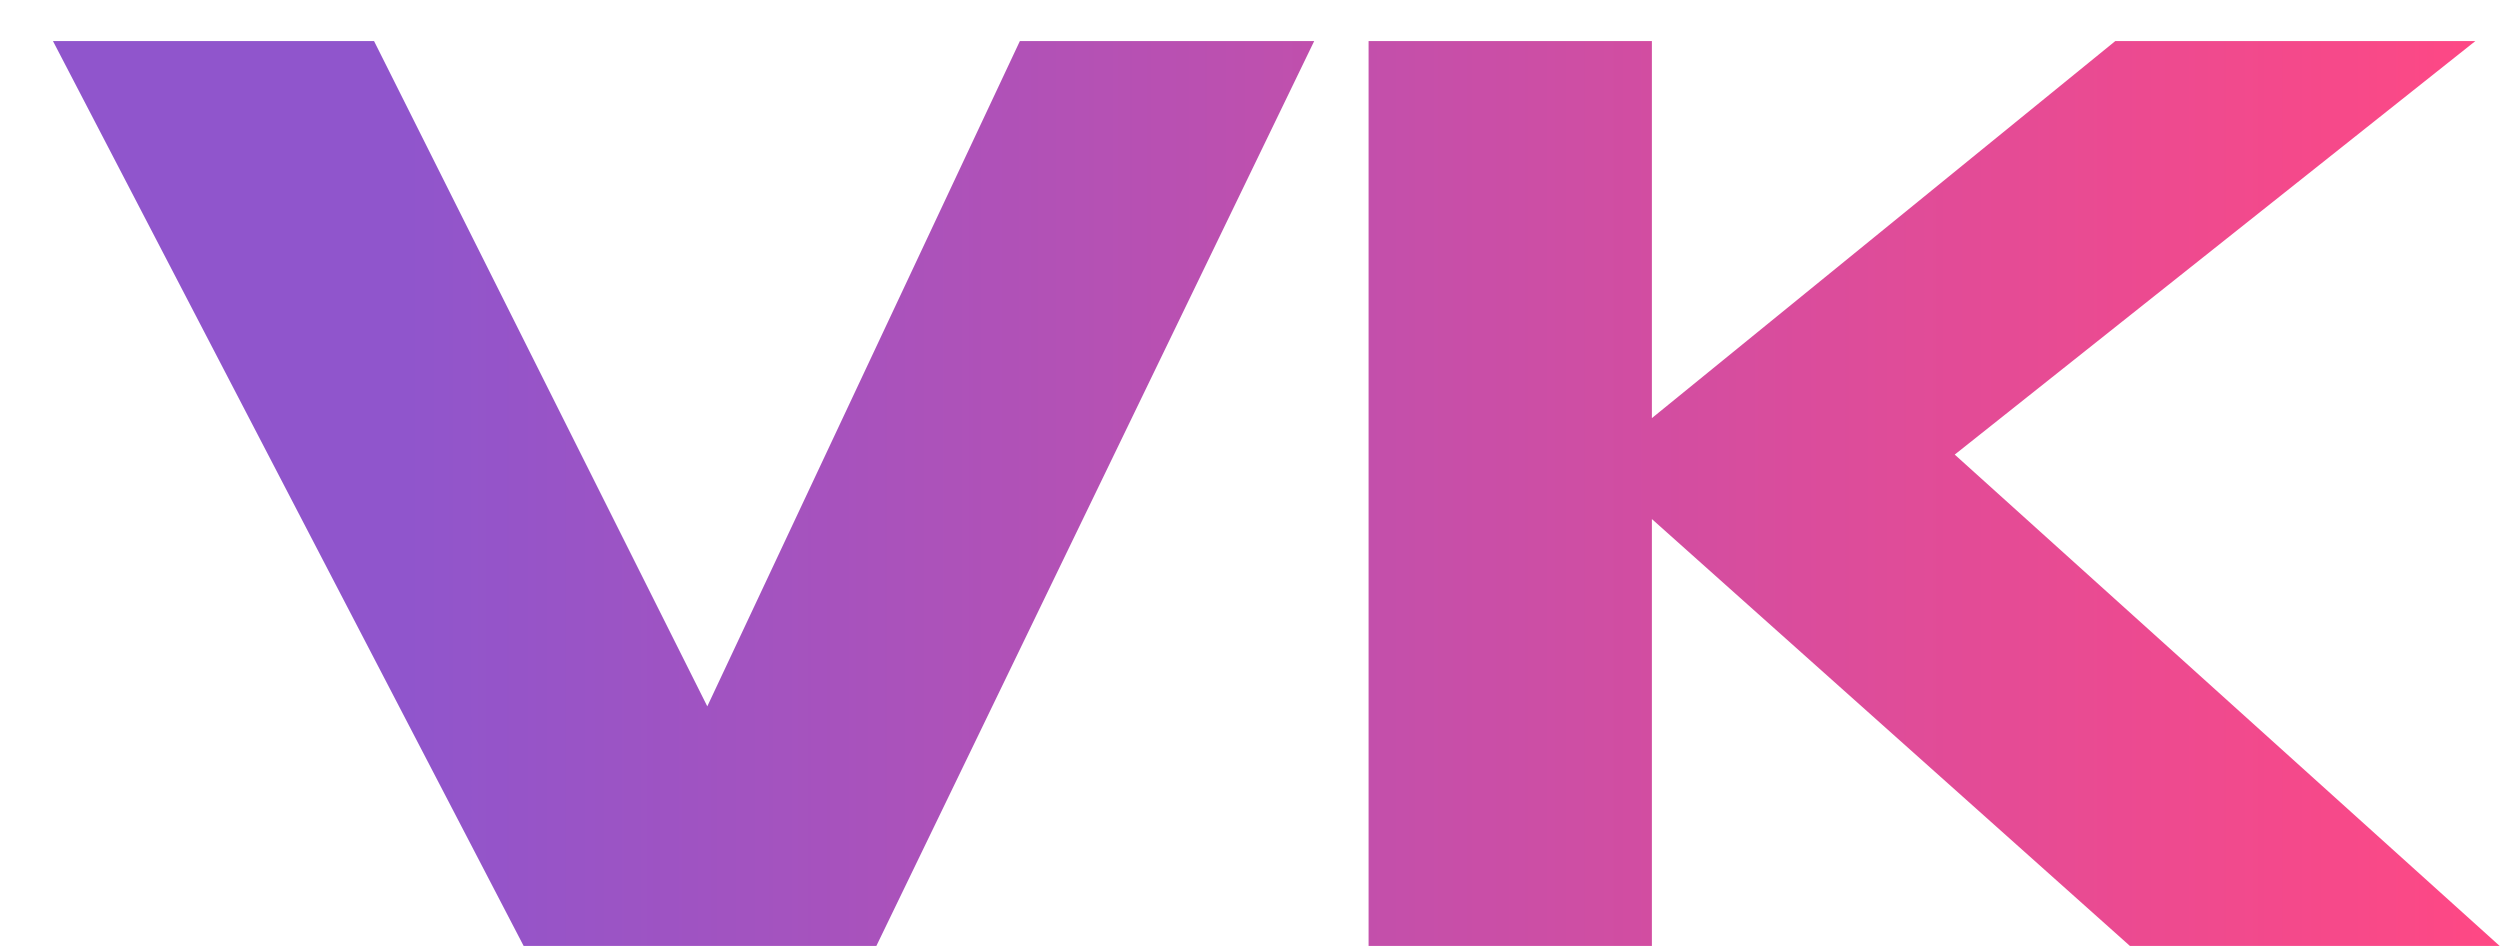
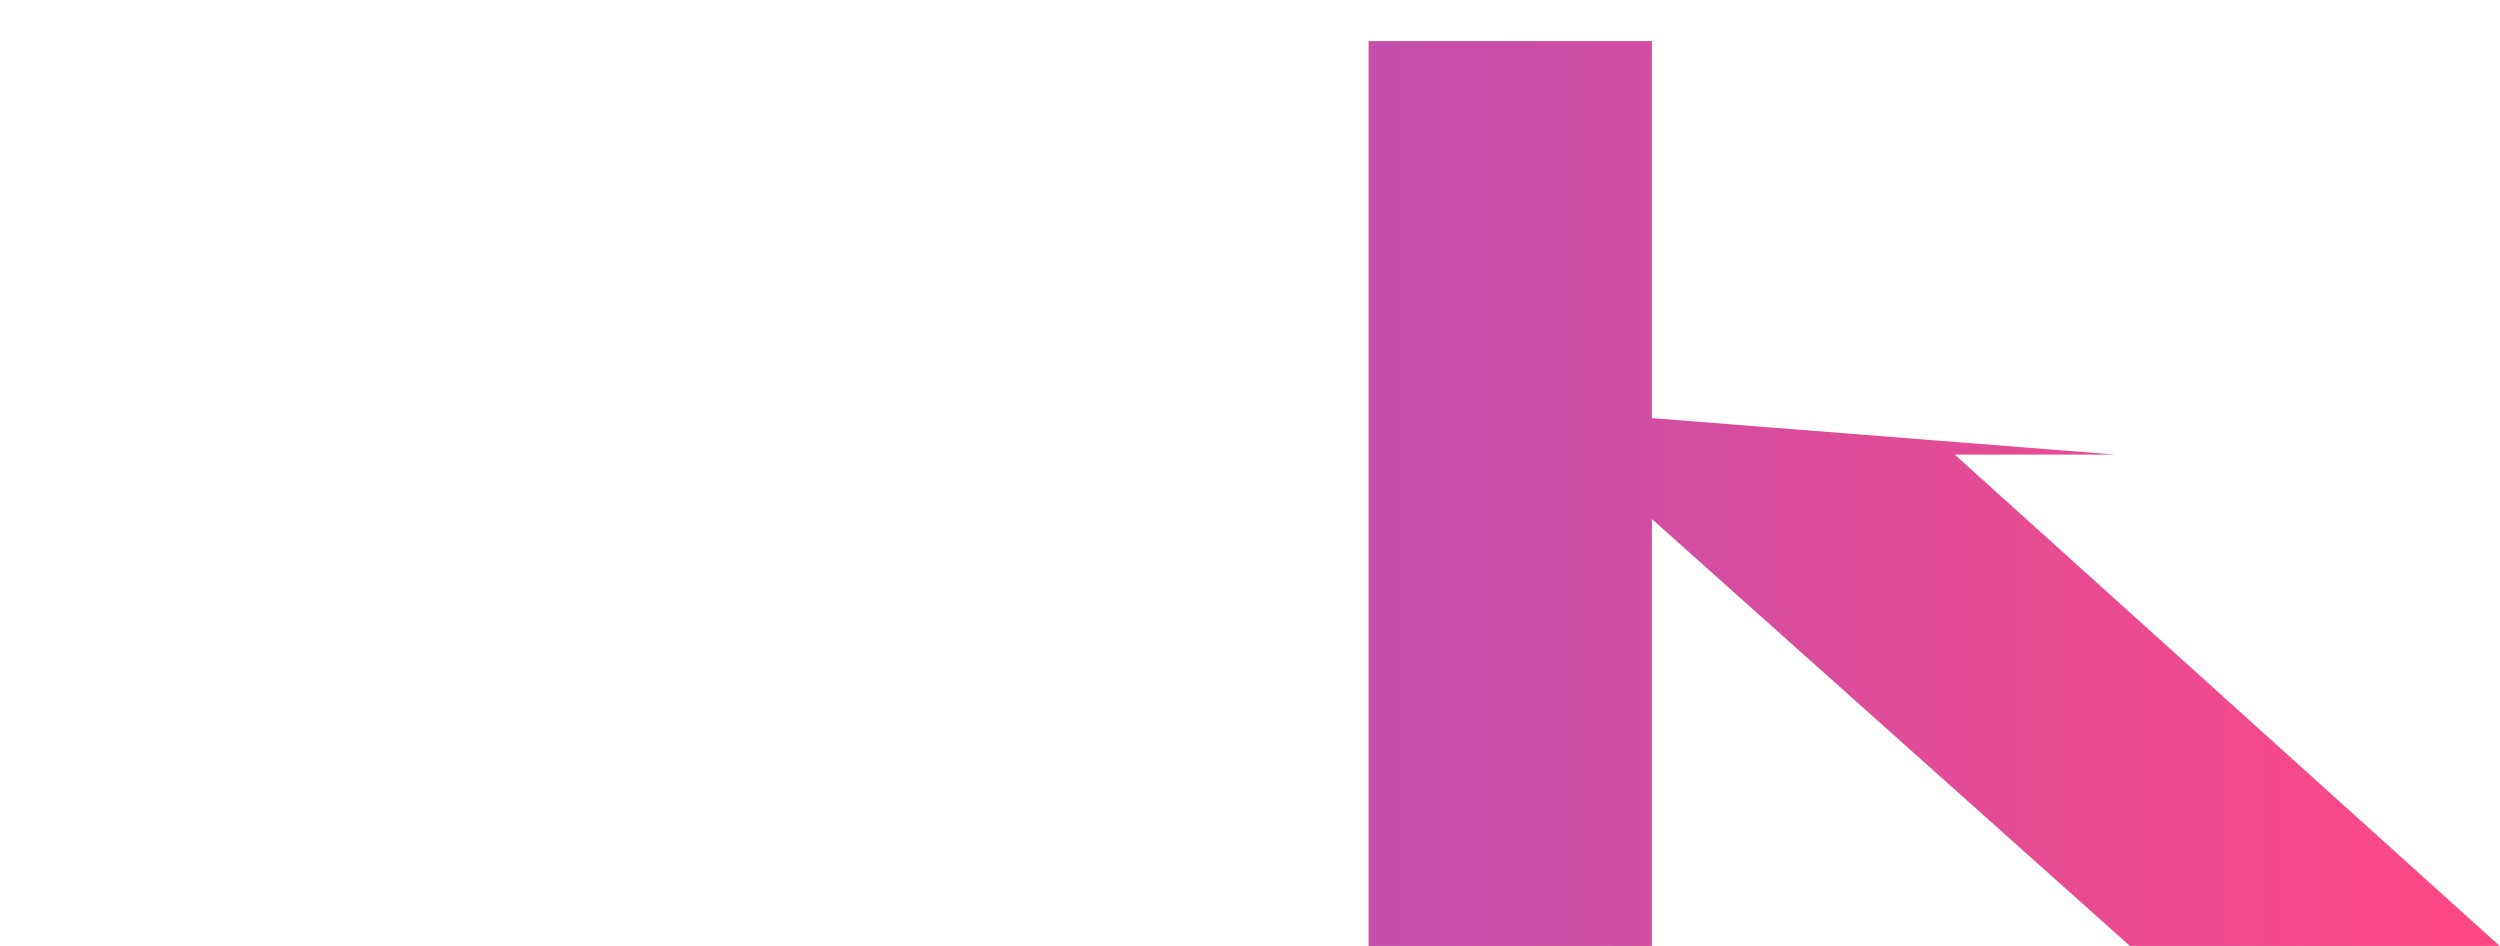
<svg xmlns="http://www.w3.org/2000/svg" width="37" height="14" viewBox="0 0 37 14" fill="none">
-   <path d="M12.97 14L19.45 0.608H15.094L10.468 10.454L5.536 0.608H0.784L7.75 14H12.97Z" fill="url(#paint0_linear)" />
-   <path d="M24.448 14V7.682L31.523 14H36.995L28.93 6.728L36.635 0.608H31.306L24.448 6.188V0.608H20.255V14H24.448Z" fill="url(#paint1_linear)" />
+   <path d="M24.448 14V7.682L31.523 14H36.995L28.93 6.728H31.306L24.448 6.188V0.608H20.255V14H24.448Z" fill="url(#paint1_linear)" />
  <defs>
    <linearGradient id="paint0_linear" x1="6" y1="7" x2="37" y2="7" gradientUnits="userSpaceOnUse">
      <stop stop-color="#9055CC" />
      <stop offset="1" stop-color="#FF4884" />
    </linearGradient>
    <linearGradient id="paint1_linear" x1="6" y1="7" x2="37" y2="7" gradientUnits="userSpaceOnUse">
      <stop stop-color="#9055CC" />
      <stop offset="1" stop-color="#FF4884" />
    </linearGradient>
  </defs>
</svg>